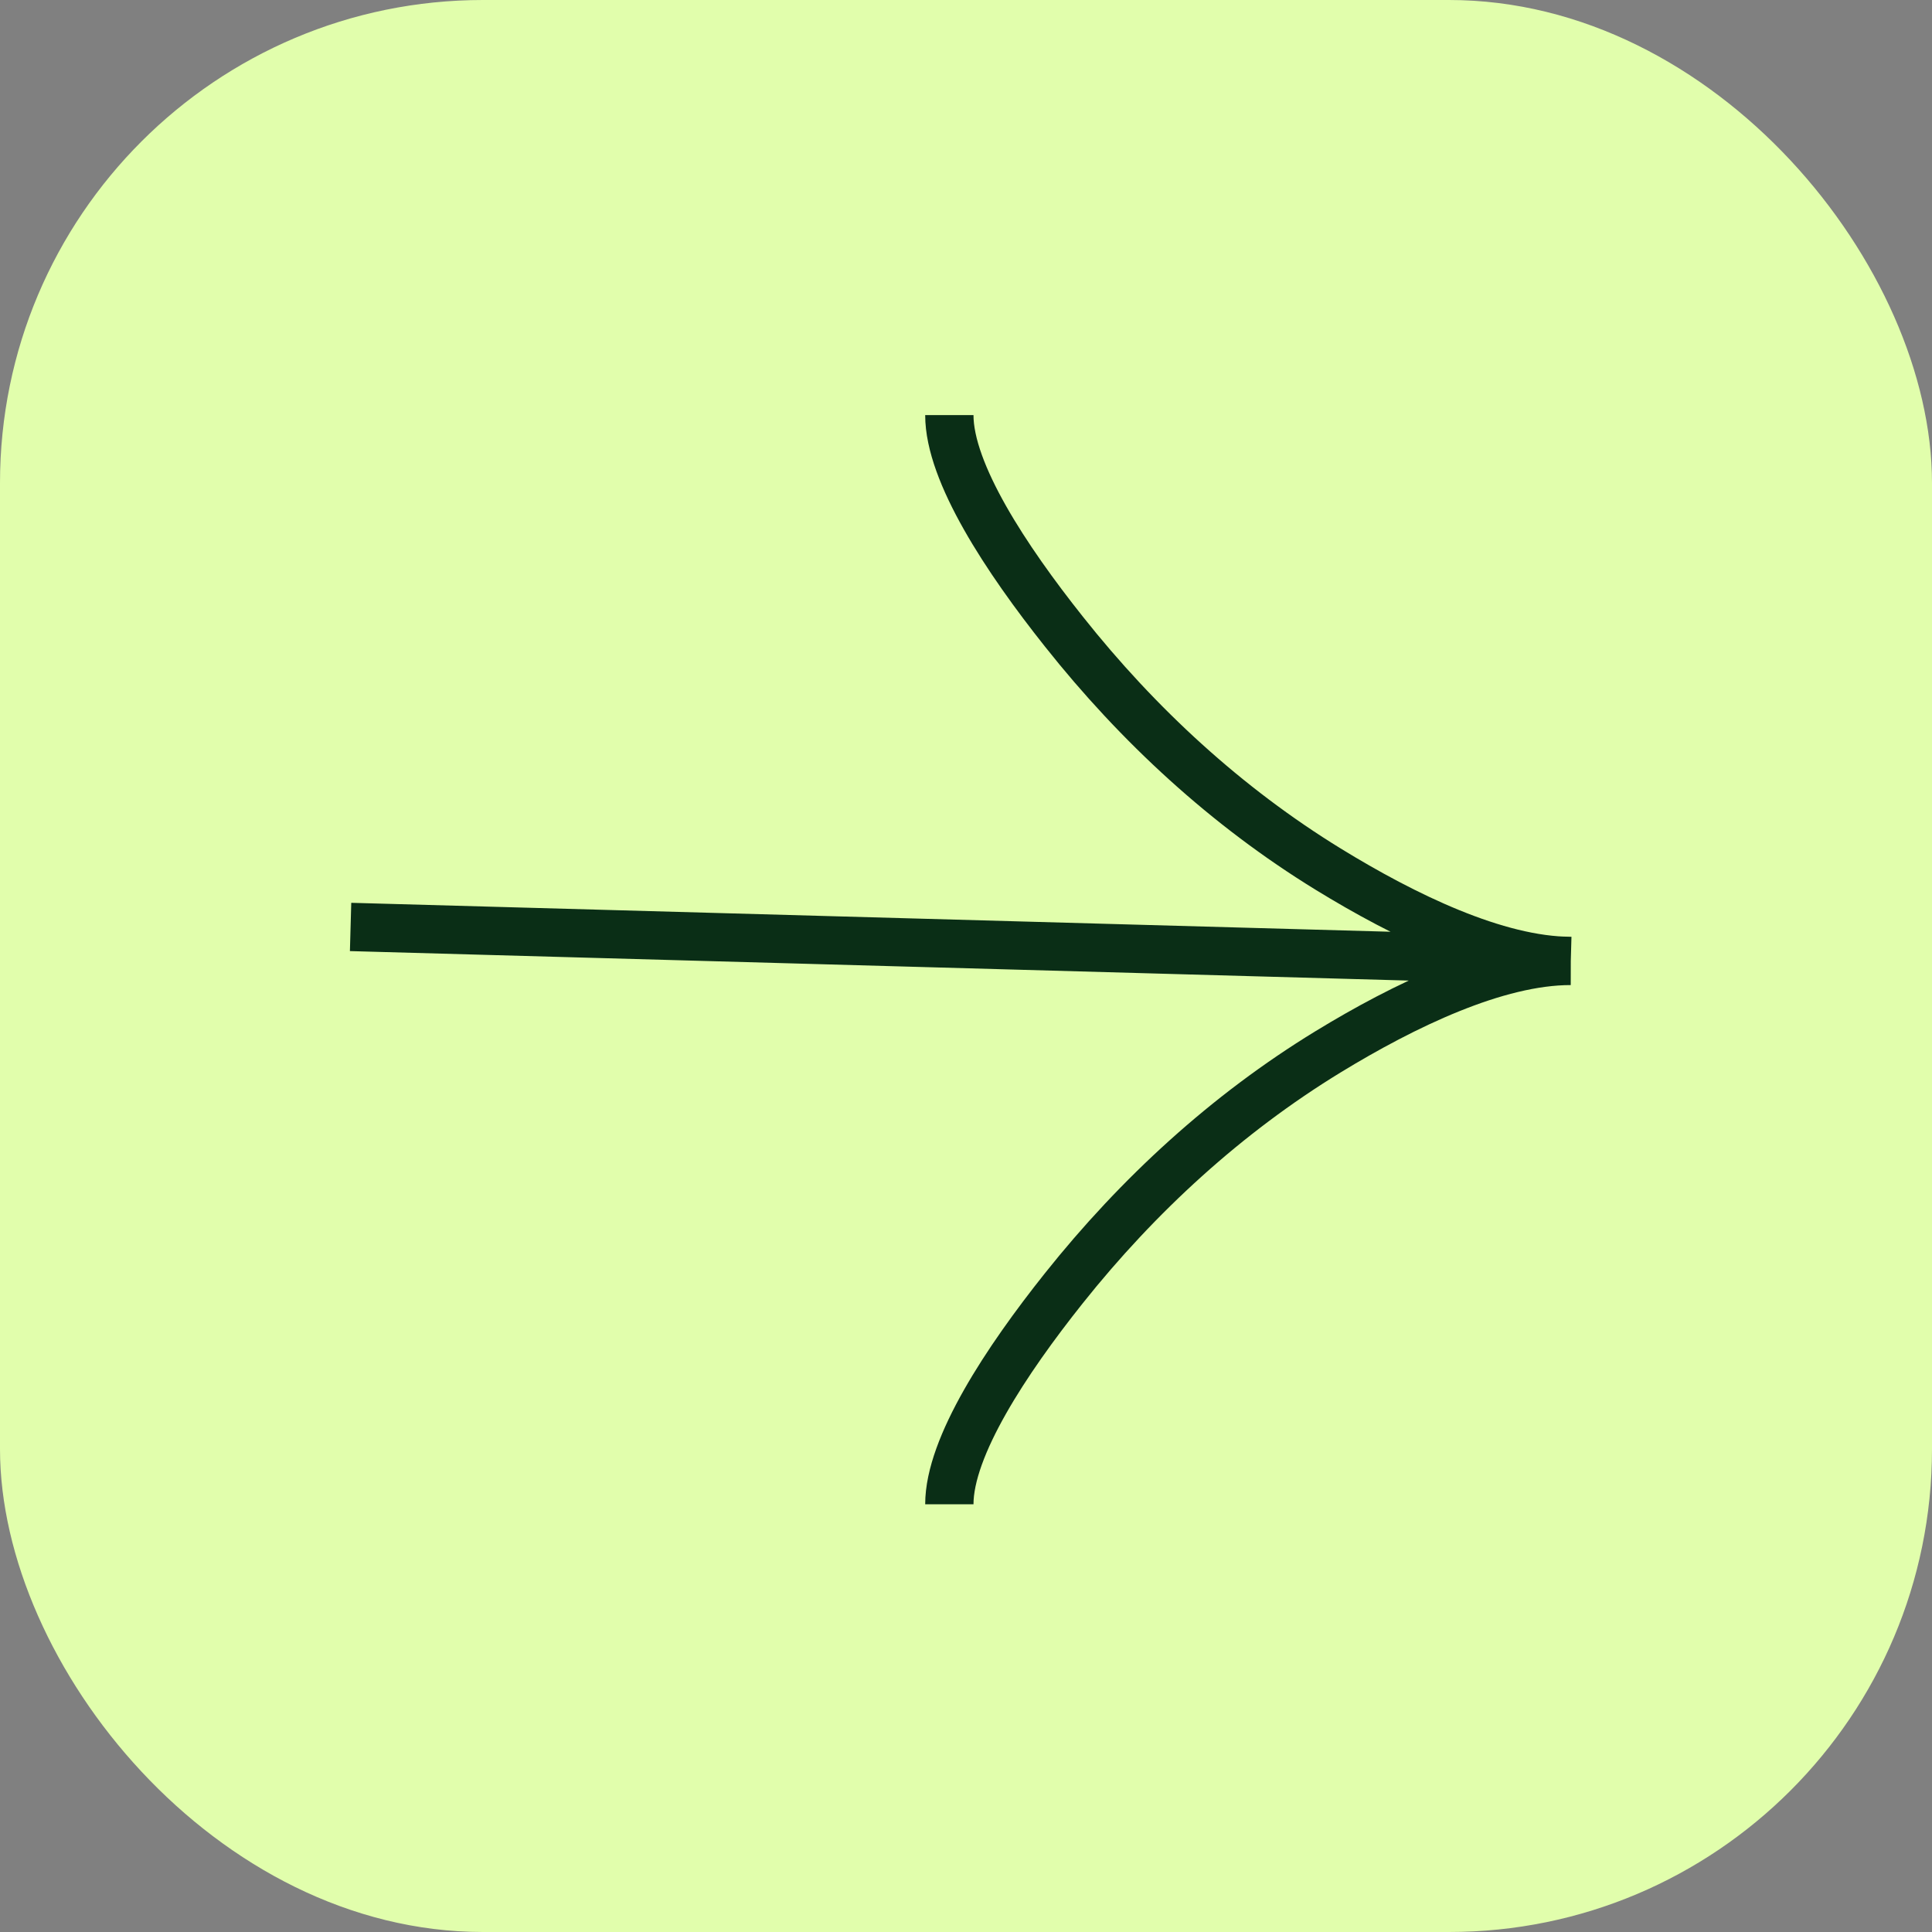
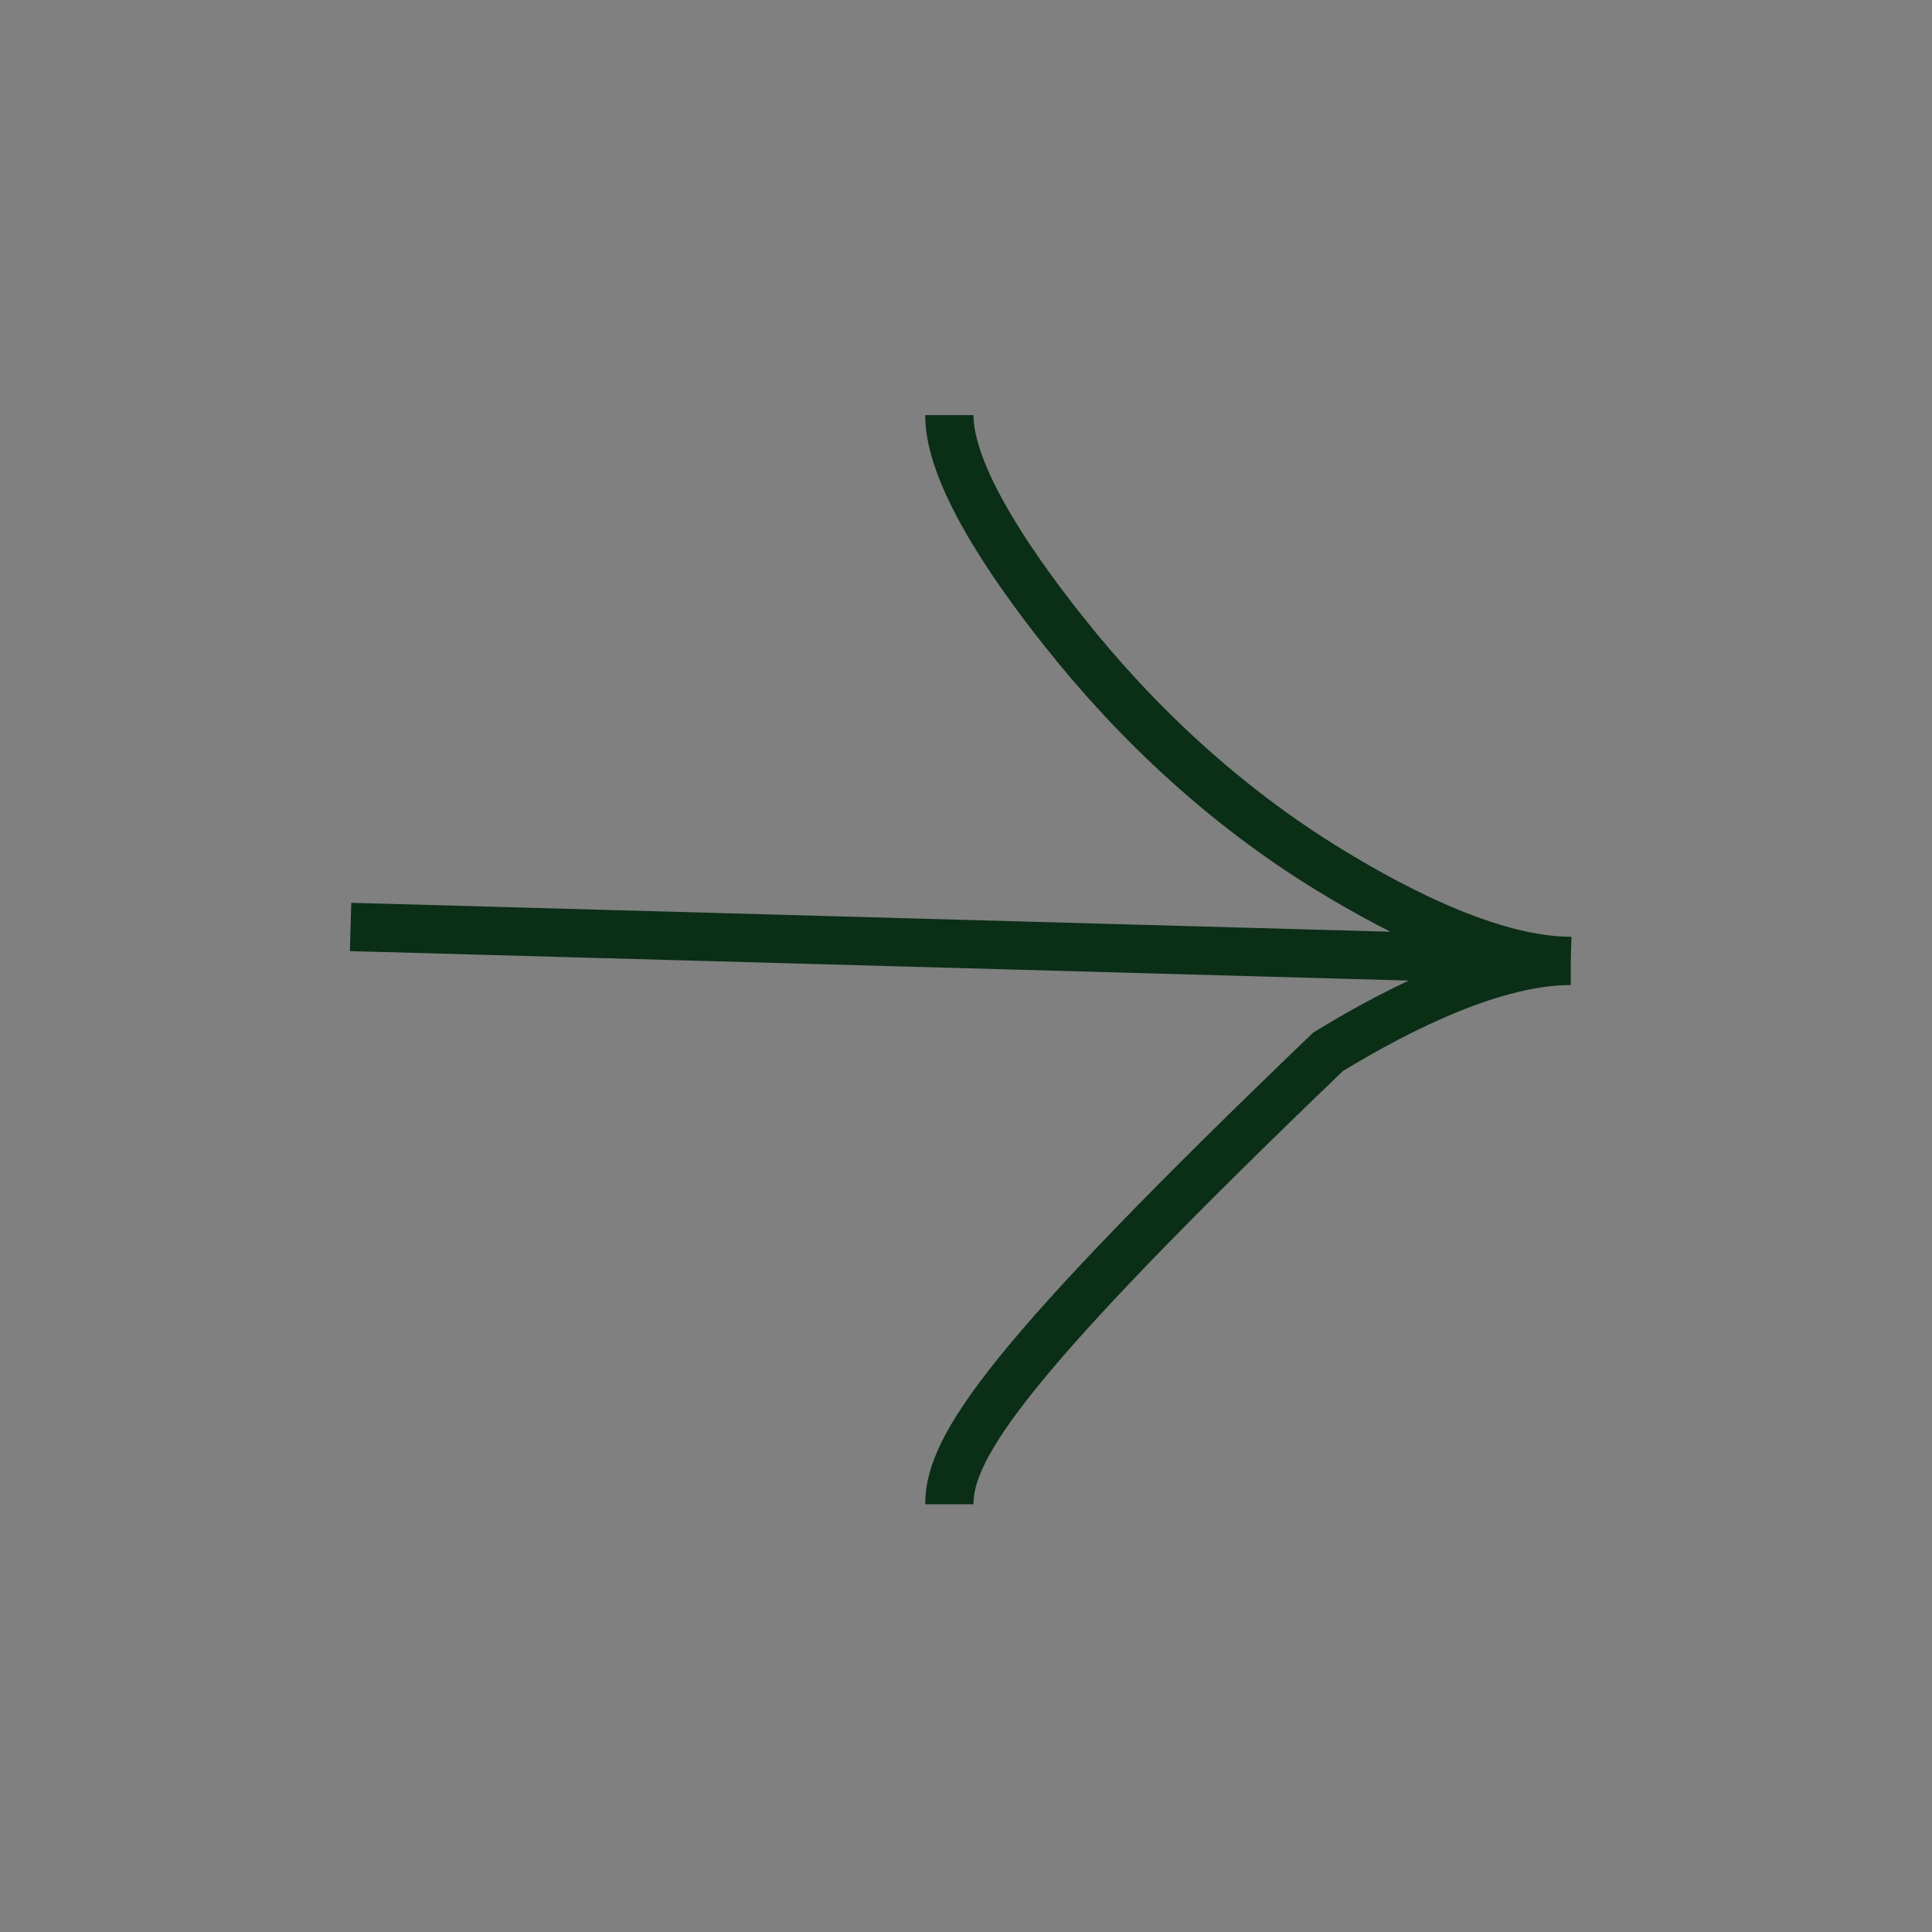
<svg xmlns="http://www.w3.org/2000/svg" width="80" height="80" viewBox="0 0 80 80" fill="none">
  <rect x="0" y="0" width="80" height="80" fill="#808080" stroke="none" />
-   <rect width="80" height="80" rx="20" fill="#E1FEAC" />
-   <path d="M39.31 17.188C39.31 19.578 41.668 23.152 44.054 26.153C47.123 30.025 50.79 33.406 54.994 35.988C58.147 37.924 61.968 39.784 65.043 39.79M65.043 39.79C61.968 39.784 58.143 41.629 54.994 43.552C50.79 46.121 47.123 49.487 44.054 53.34C41.668 56.335 39.31 59.906 39.31 62.29M65.043 39.79L14.517 38.383" stroke="#0A2E16" stroke-width="2" />
+   <path d="M39.31 17.188C39.31 19.578 41.668 23.152 44.054 26.153C47.123 30.025 50.79 33.406 54.994 35.988C58.147 37.924 61.968 39.784 65.043 39.79M65.043 39.79C61.968 39.784 58.143 41.629 54.994 43.552C41.668 56.335 39.31 59.906 39.31 62.29M65.043 39.79L14.517 38.383" stroke="#0A2E16" stroke-width="2" />
</svg>